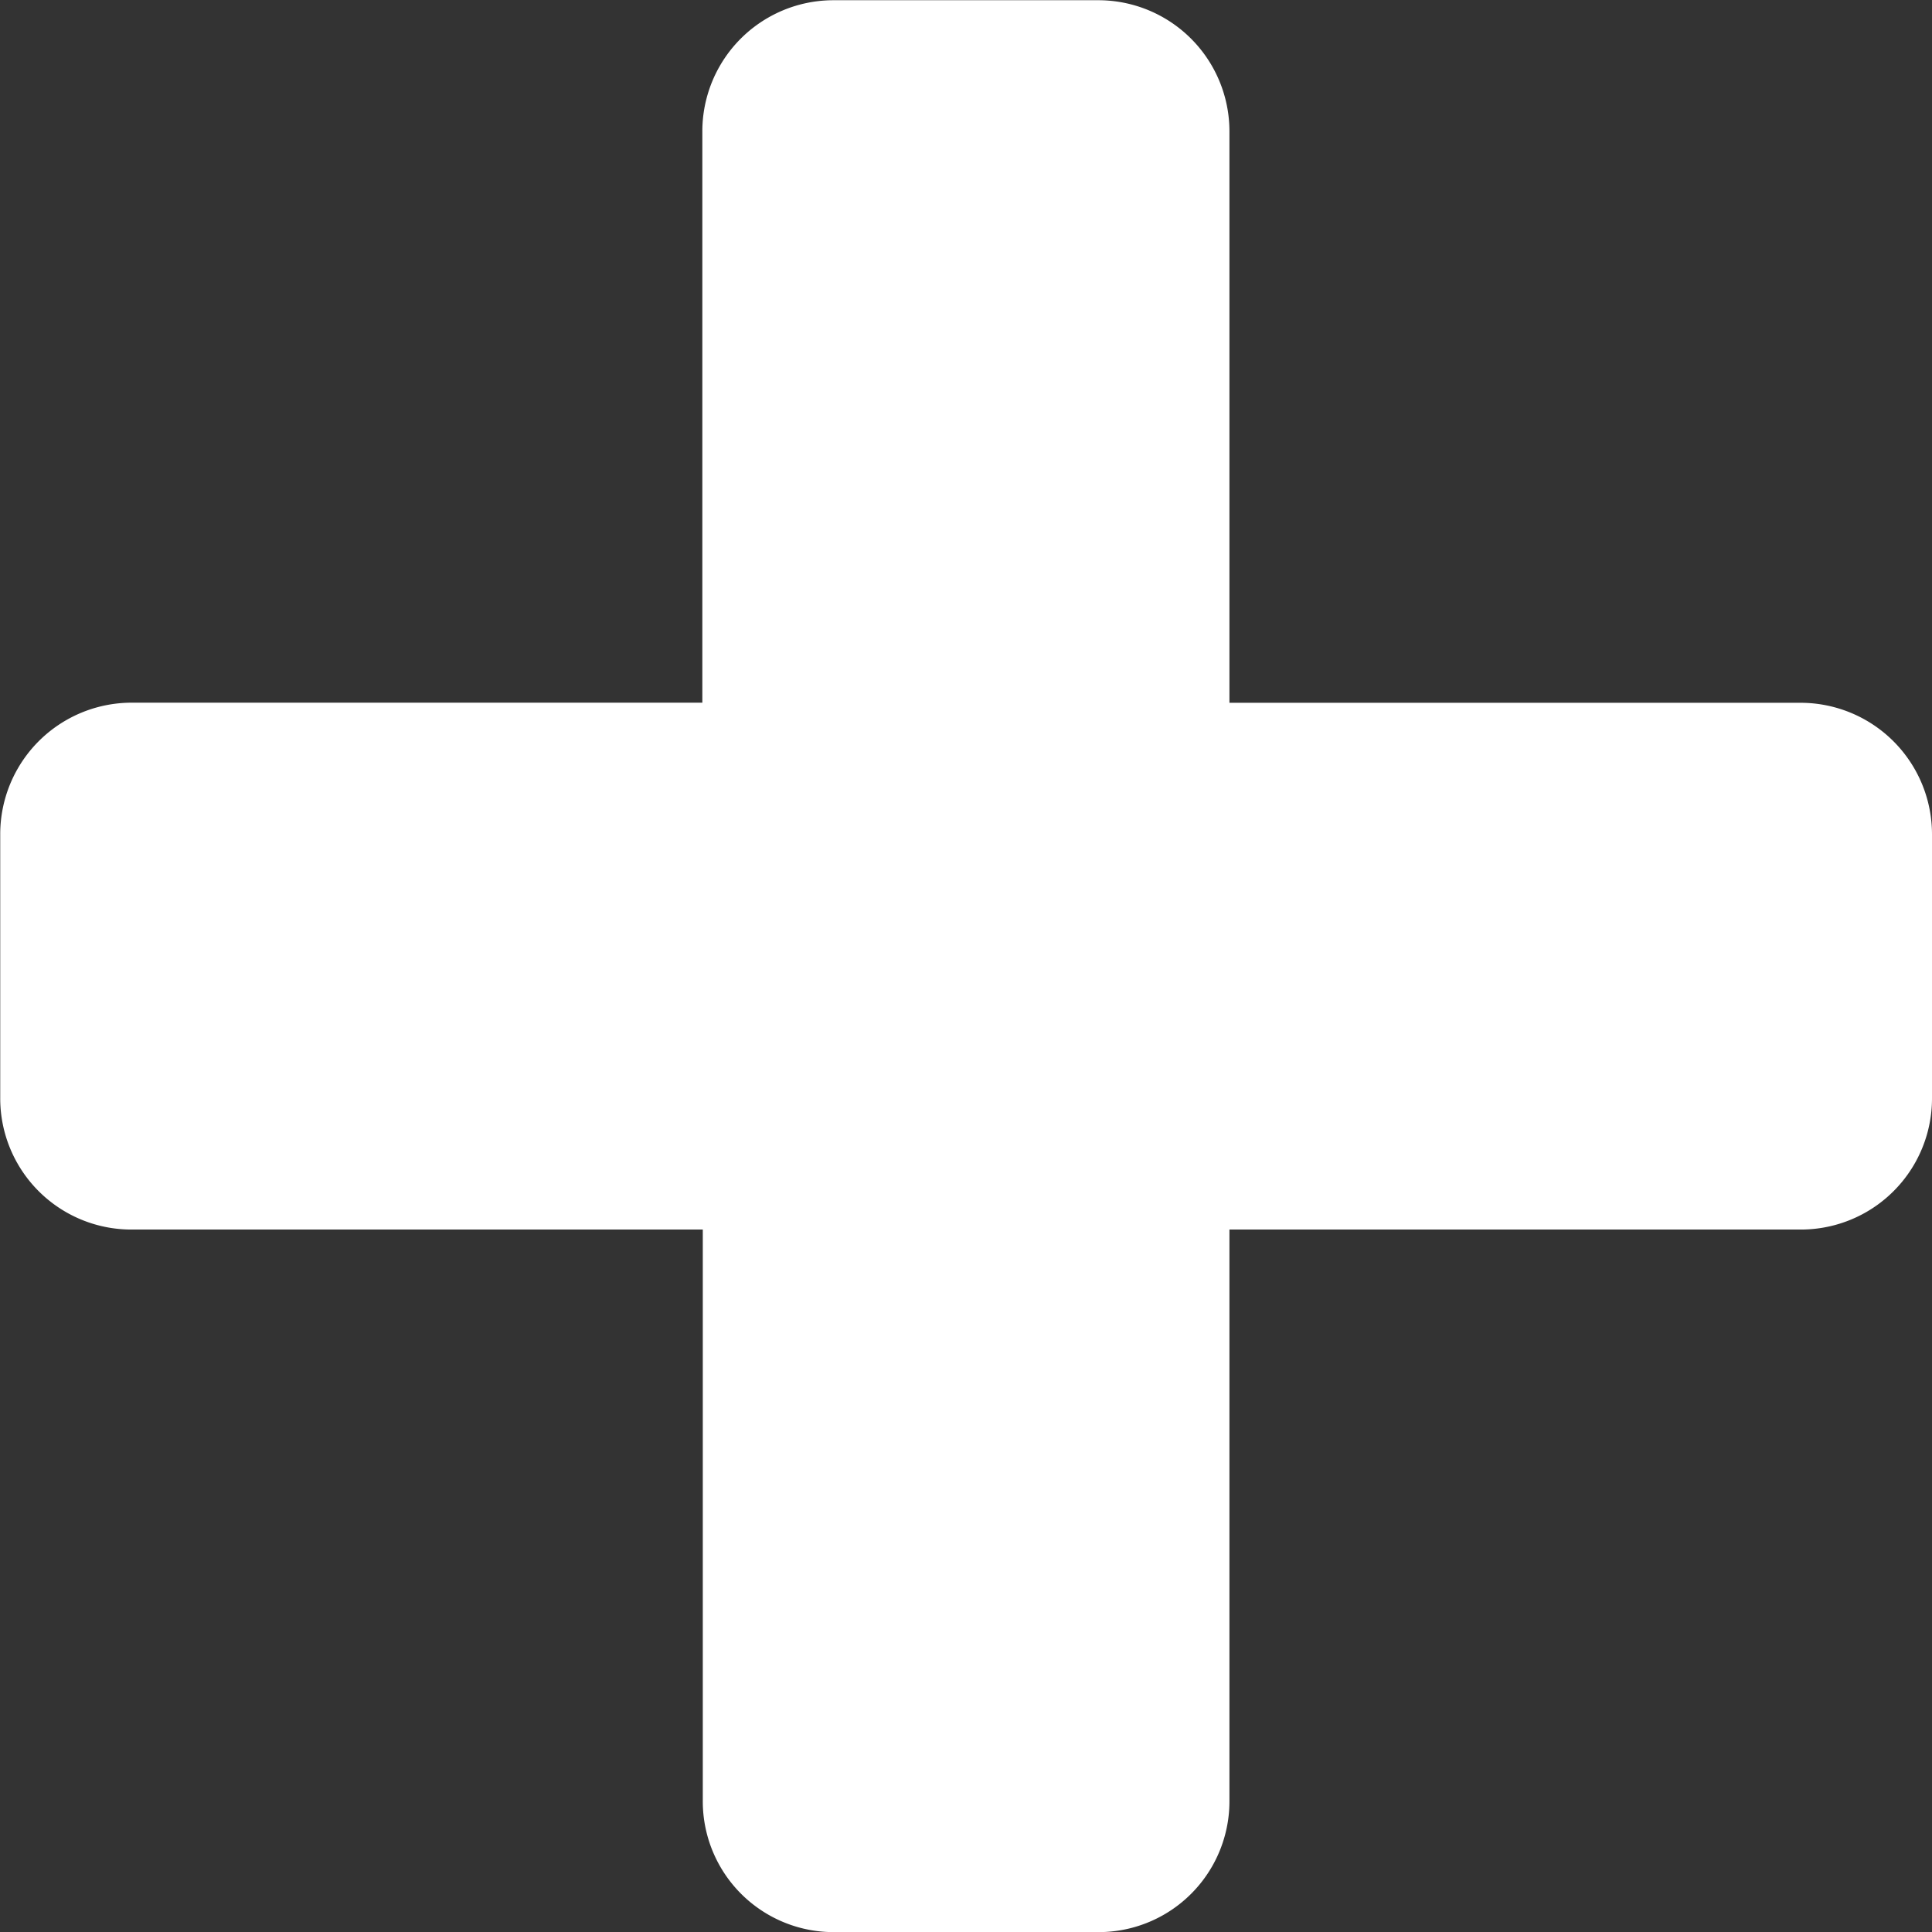
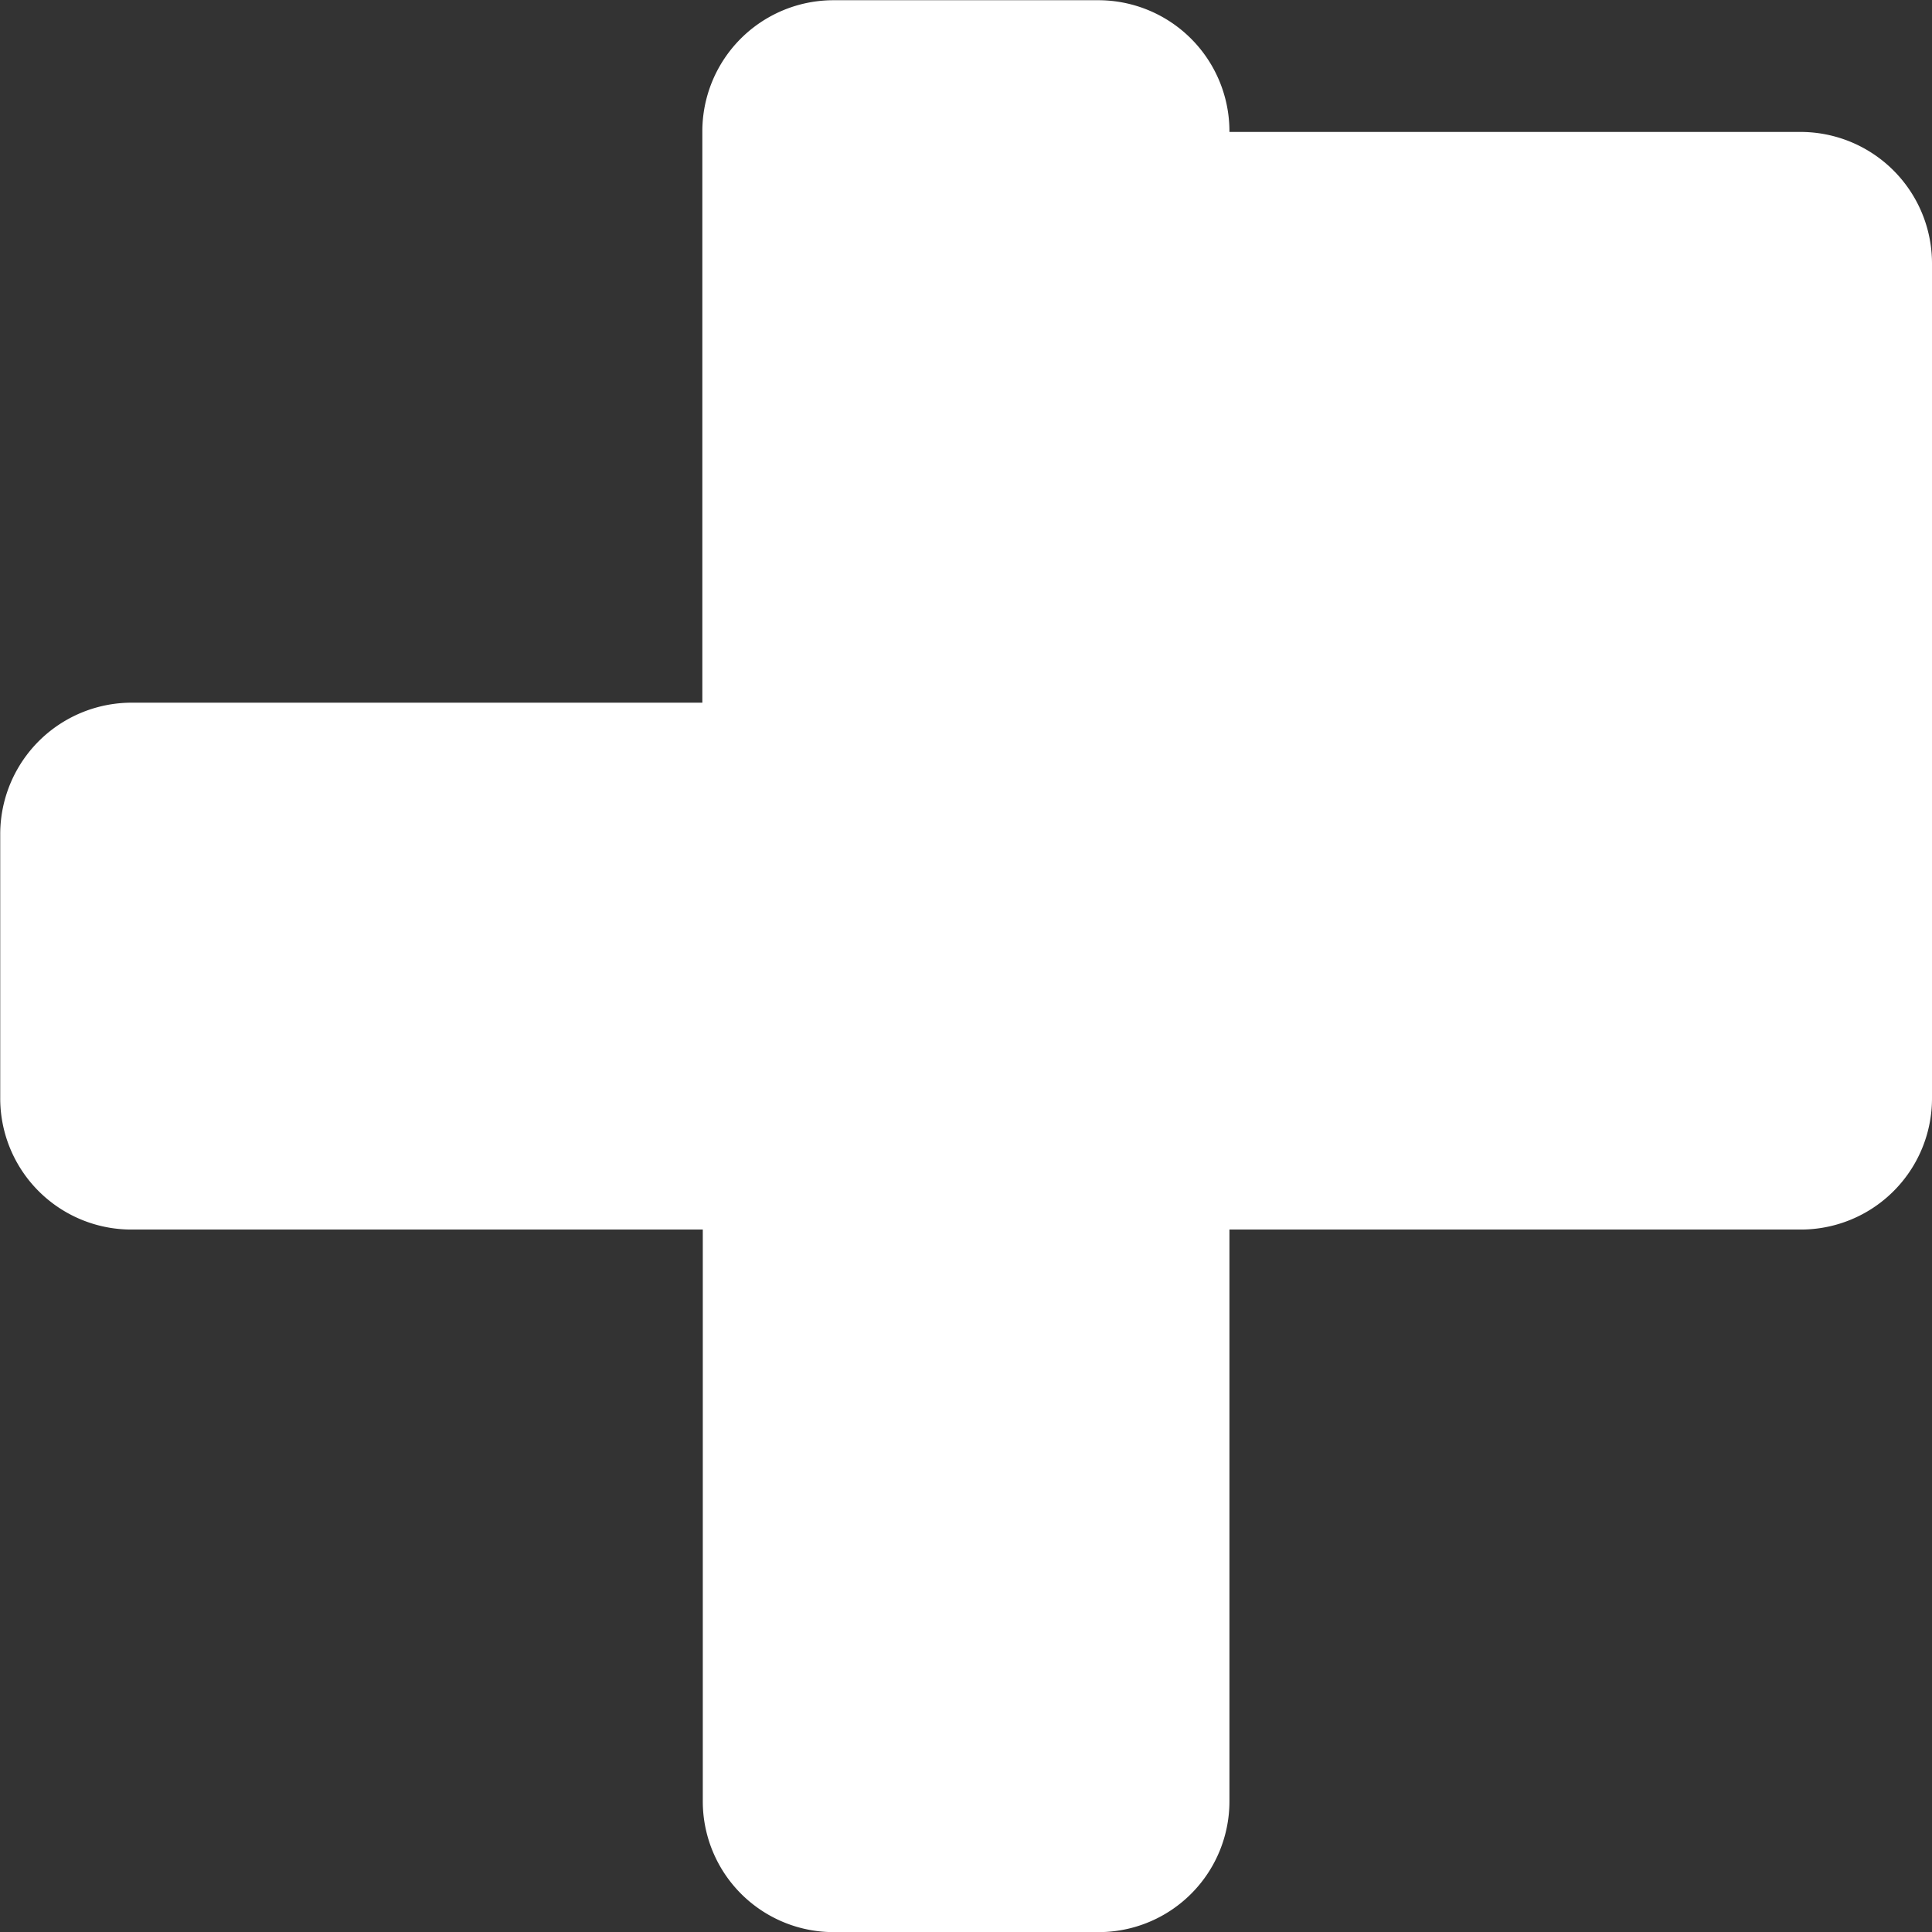
<svg xmlns="http://www.w3.org/2000/svg" width="17" height="17" viewBox="0 0 17 17">
  <rect x="0" y="0" width="17" height="17" fill="#333333" stroke="none" />
-   <path id="plus_icon" d="M692.12,282.181V284.5a1.154,1.154,0,0,1-1.159,1.158h-5.023v5.023a1.151,1.151,0,0,1-1.157,1.159h-2.32a1.151,1.151,0,0,1-1.157-1.159v-5.023h-5.023a1.154,1.154,0,0,1-1.159-1.158v-2.319a1.157,1.157,0,0,1,1.159-1.159H681.3V276a1.154,1.154,0,0,1,1.157-1.159h2.32A1.154,1.154,0,0,1,685.938,276v5.023h5.023a1.157,1.157,0,0,1,1.159,1.159Z" transform="translate(-675.12 -274.839)" fill="#fff" />
+   <path id="plus_icon" d="M692.12,282.181V284.5a1.154,1.154,0,0,1-1.159,1.158h-5.023v5.023a1.151,1.151,0,0,1-1.157,1.159h-2.32a1.151,1.151,0,0,1-1.157-1.159v-5.023h-5.023a1.154,1.154,0,0,1-1.159-1.158v-2.319a1.157,1.157,0,0,1,1.159-1.159H681.3V276a1.154,1.154,0,0,1,1.157-1.159h2.32A1.154,1.154,0,0,1,685.938,276h5.023a1.157,1.157,0,0,1,1.159,1.159Z" transform="translate(-675.12 -274.839)" fill="#fff" />
</svg>